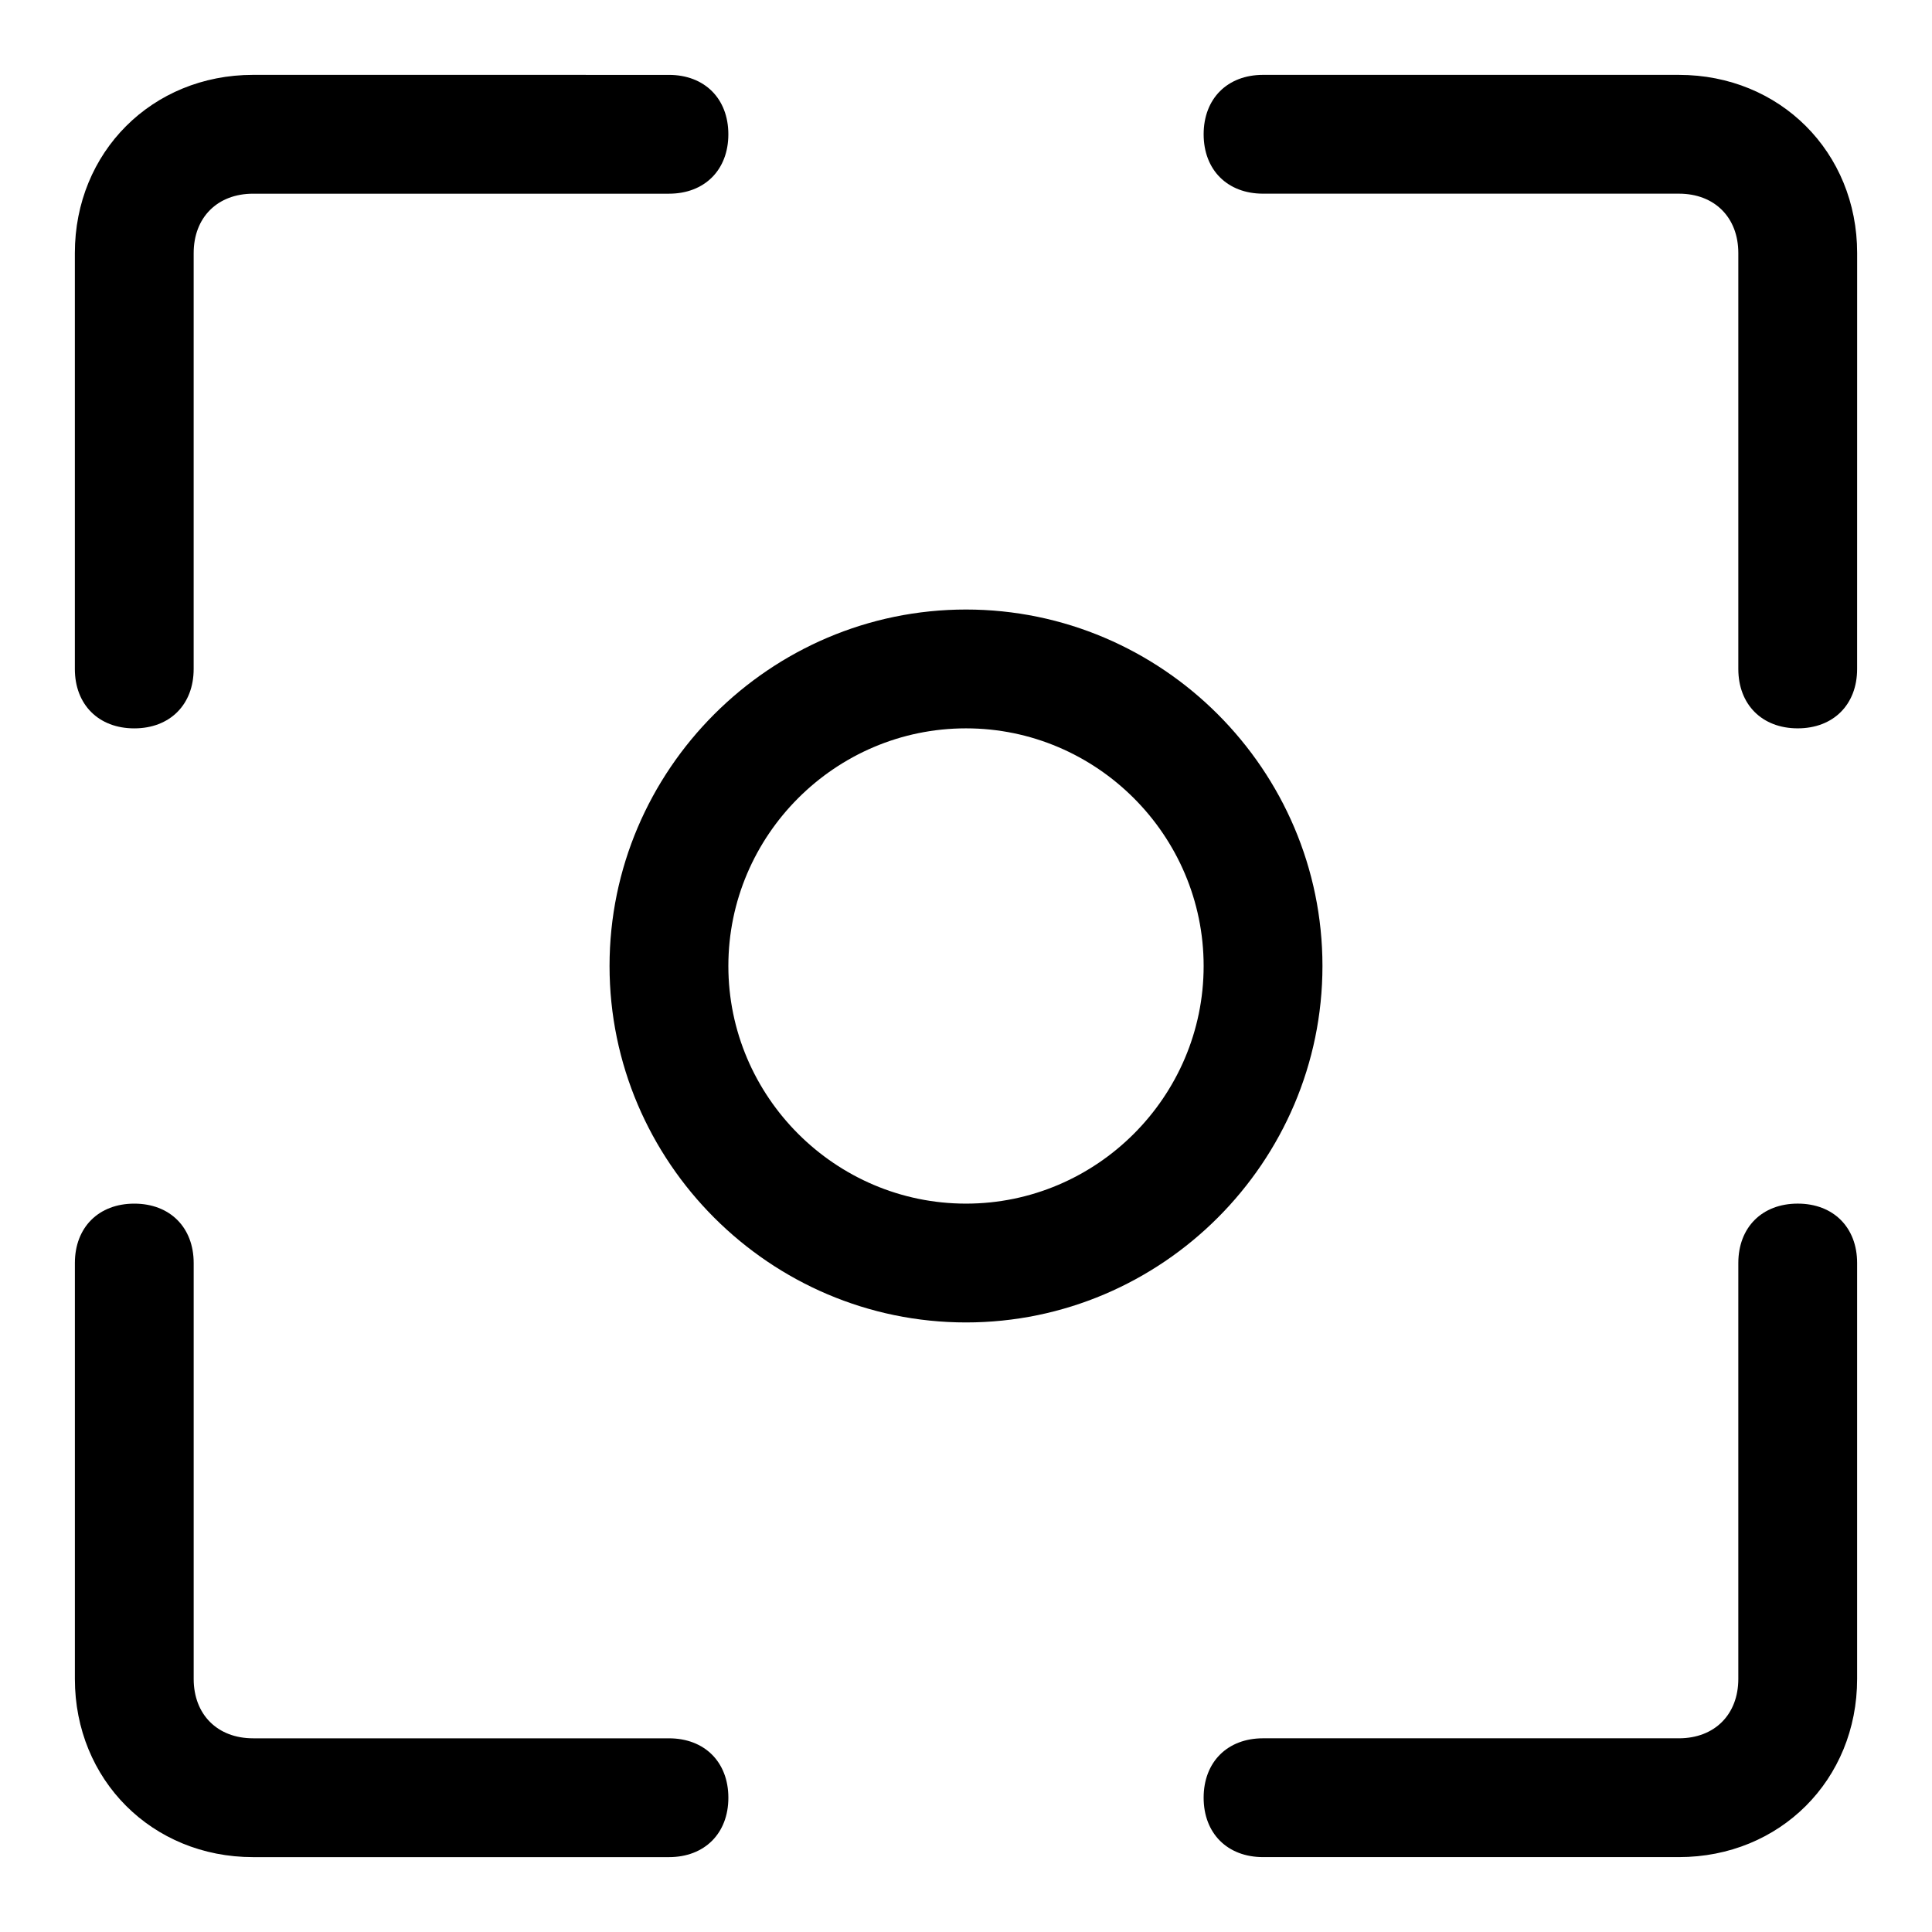
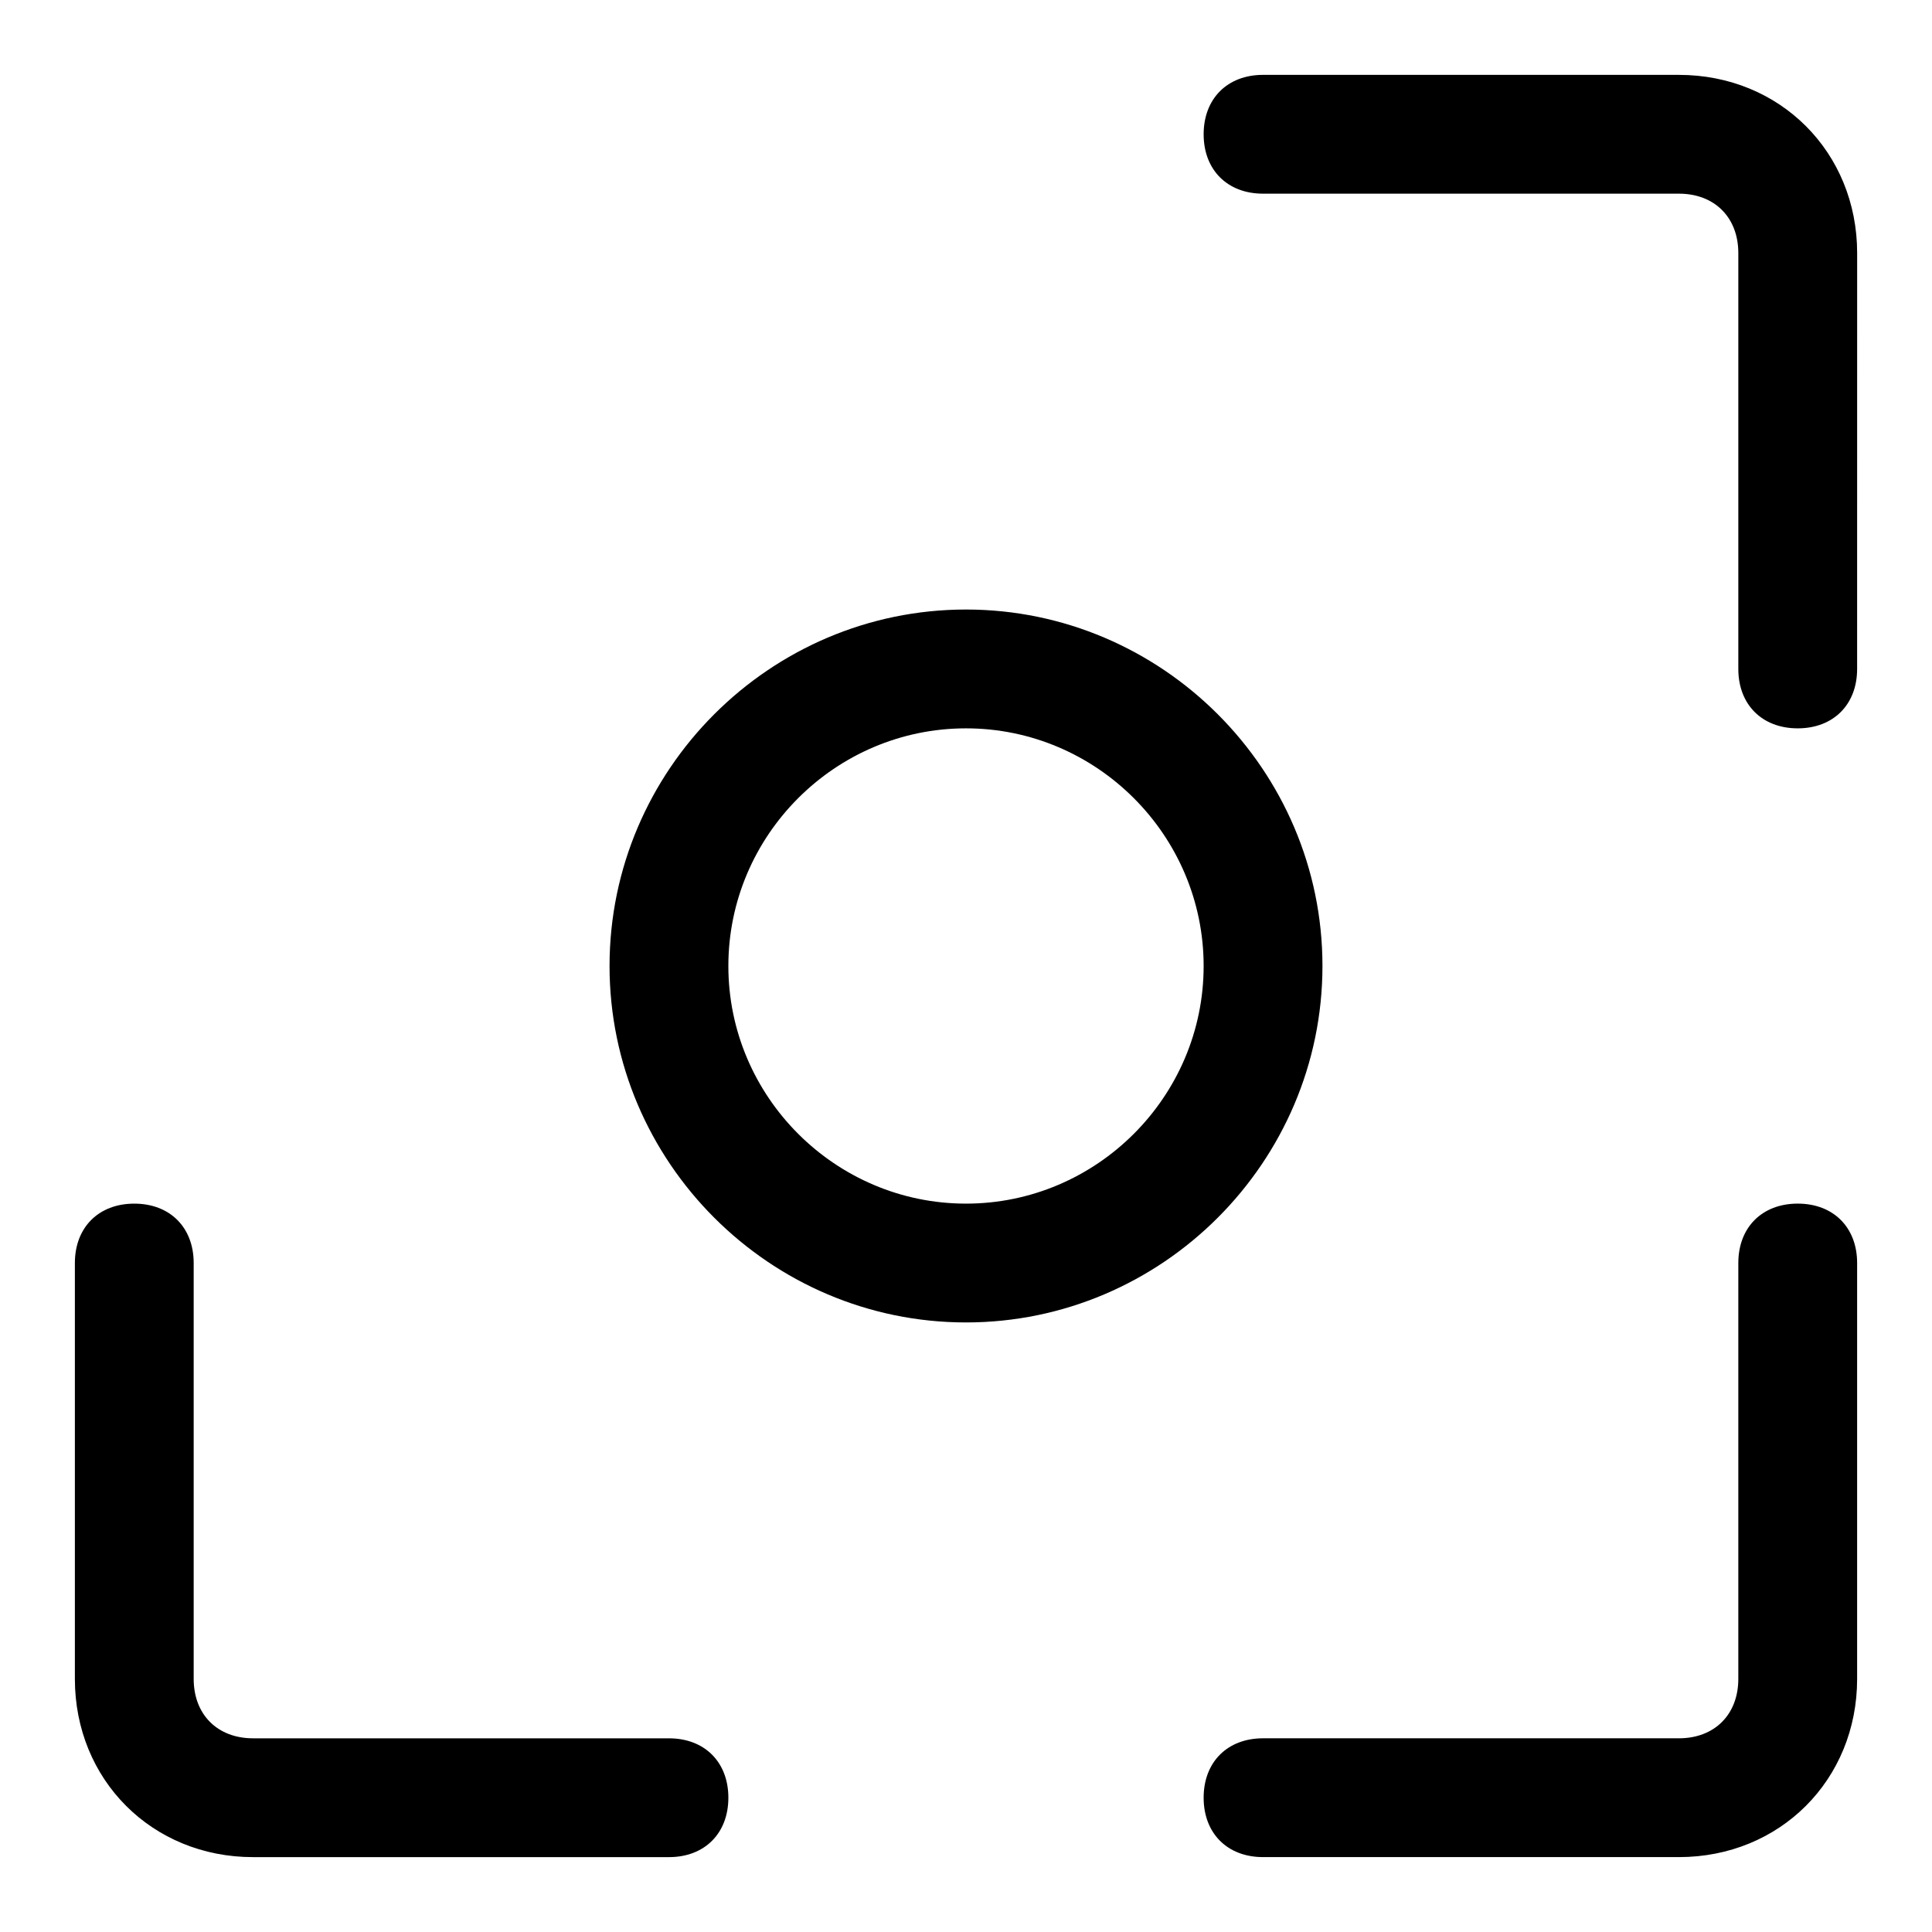
<svg xmlns="http://www.w3.org/2000/svg" fill="#000000" width="800px" height="800px" version="1.1" viewBox="144 144 512 512">
  <g>
    <path d="m211.07 604.67c-9.445 0-15.742-6.297-15.742-15.742v-110.21c0-9.445-6.297-15.742-15.742-15.742-9.445 0-15.742 6.297-15.742 15.742v110.21c0 26.766 20.469 47.23 47.23 47.23h110.21c9.445 0 15.742-6.297 15.742-15.742 0-9.445-6.297-15.742-15.742-15.742z" />
-     <path d="m211.07 163.84c-26.766 0-47.234 20.469-47.234 47.234v110.21c0 9.445 6.297 15.742 15.742 15.742s15.742-6.297 15.742-15.742l0.004-110.21c0-9.445 6.297-15.742 15.742-15.742h110.21c9.445 0 15.742-6.297 15.742-15.742 0-9.445-6.297-15.742-15.742-15.742z" />
    <path d="m588.93 163.84h-110.21c-9.445 0-15.742 6.297-15.742 15.742s6.297 15.742 15.742 15.742h110.21c9.445 0 15.742 6.297 15.742 15.742v110.21c0 9.445 6.297 15.742 15.742 15.742 9.445 0 15.742-6.297 15.742-15.742l0.008-110.2c0-26.766-20.469-47.234-47.234-47.234z" />
    <path d="m604.67 494.46v94.465c0 9.445-6.297 15.742-15.742 15.742h-110.21c-9.445 0-15.742 6.297-15.742 15.742 0 9.445 6.297 15.742 15.742 15.742h110.21c26.766 0 47.23-20.469 47.23-47.23v-110.21c0-9.445-6.297-15.742-15.742-15.742-9.445 0-15.742 6.297-15.742 15.742z" />
    <path d="m400 494.46c-51.957 0-94.465-42.508-94.465-94.465 0-51.957 42.508-94.465 94.465-94.465s94.465 42.508 94.465 94.465c-0.004 51.957-42.512 94.465-94.465 94.465zm0-157.44c-34.637 0-62.977 28.34-62.977 62.977s28.34 62.977 62.977 62.977 62.977-28.34 62.977-62.977-28.34-62.977-62.977-62.977z" />
  </g>
</svg>